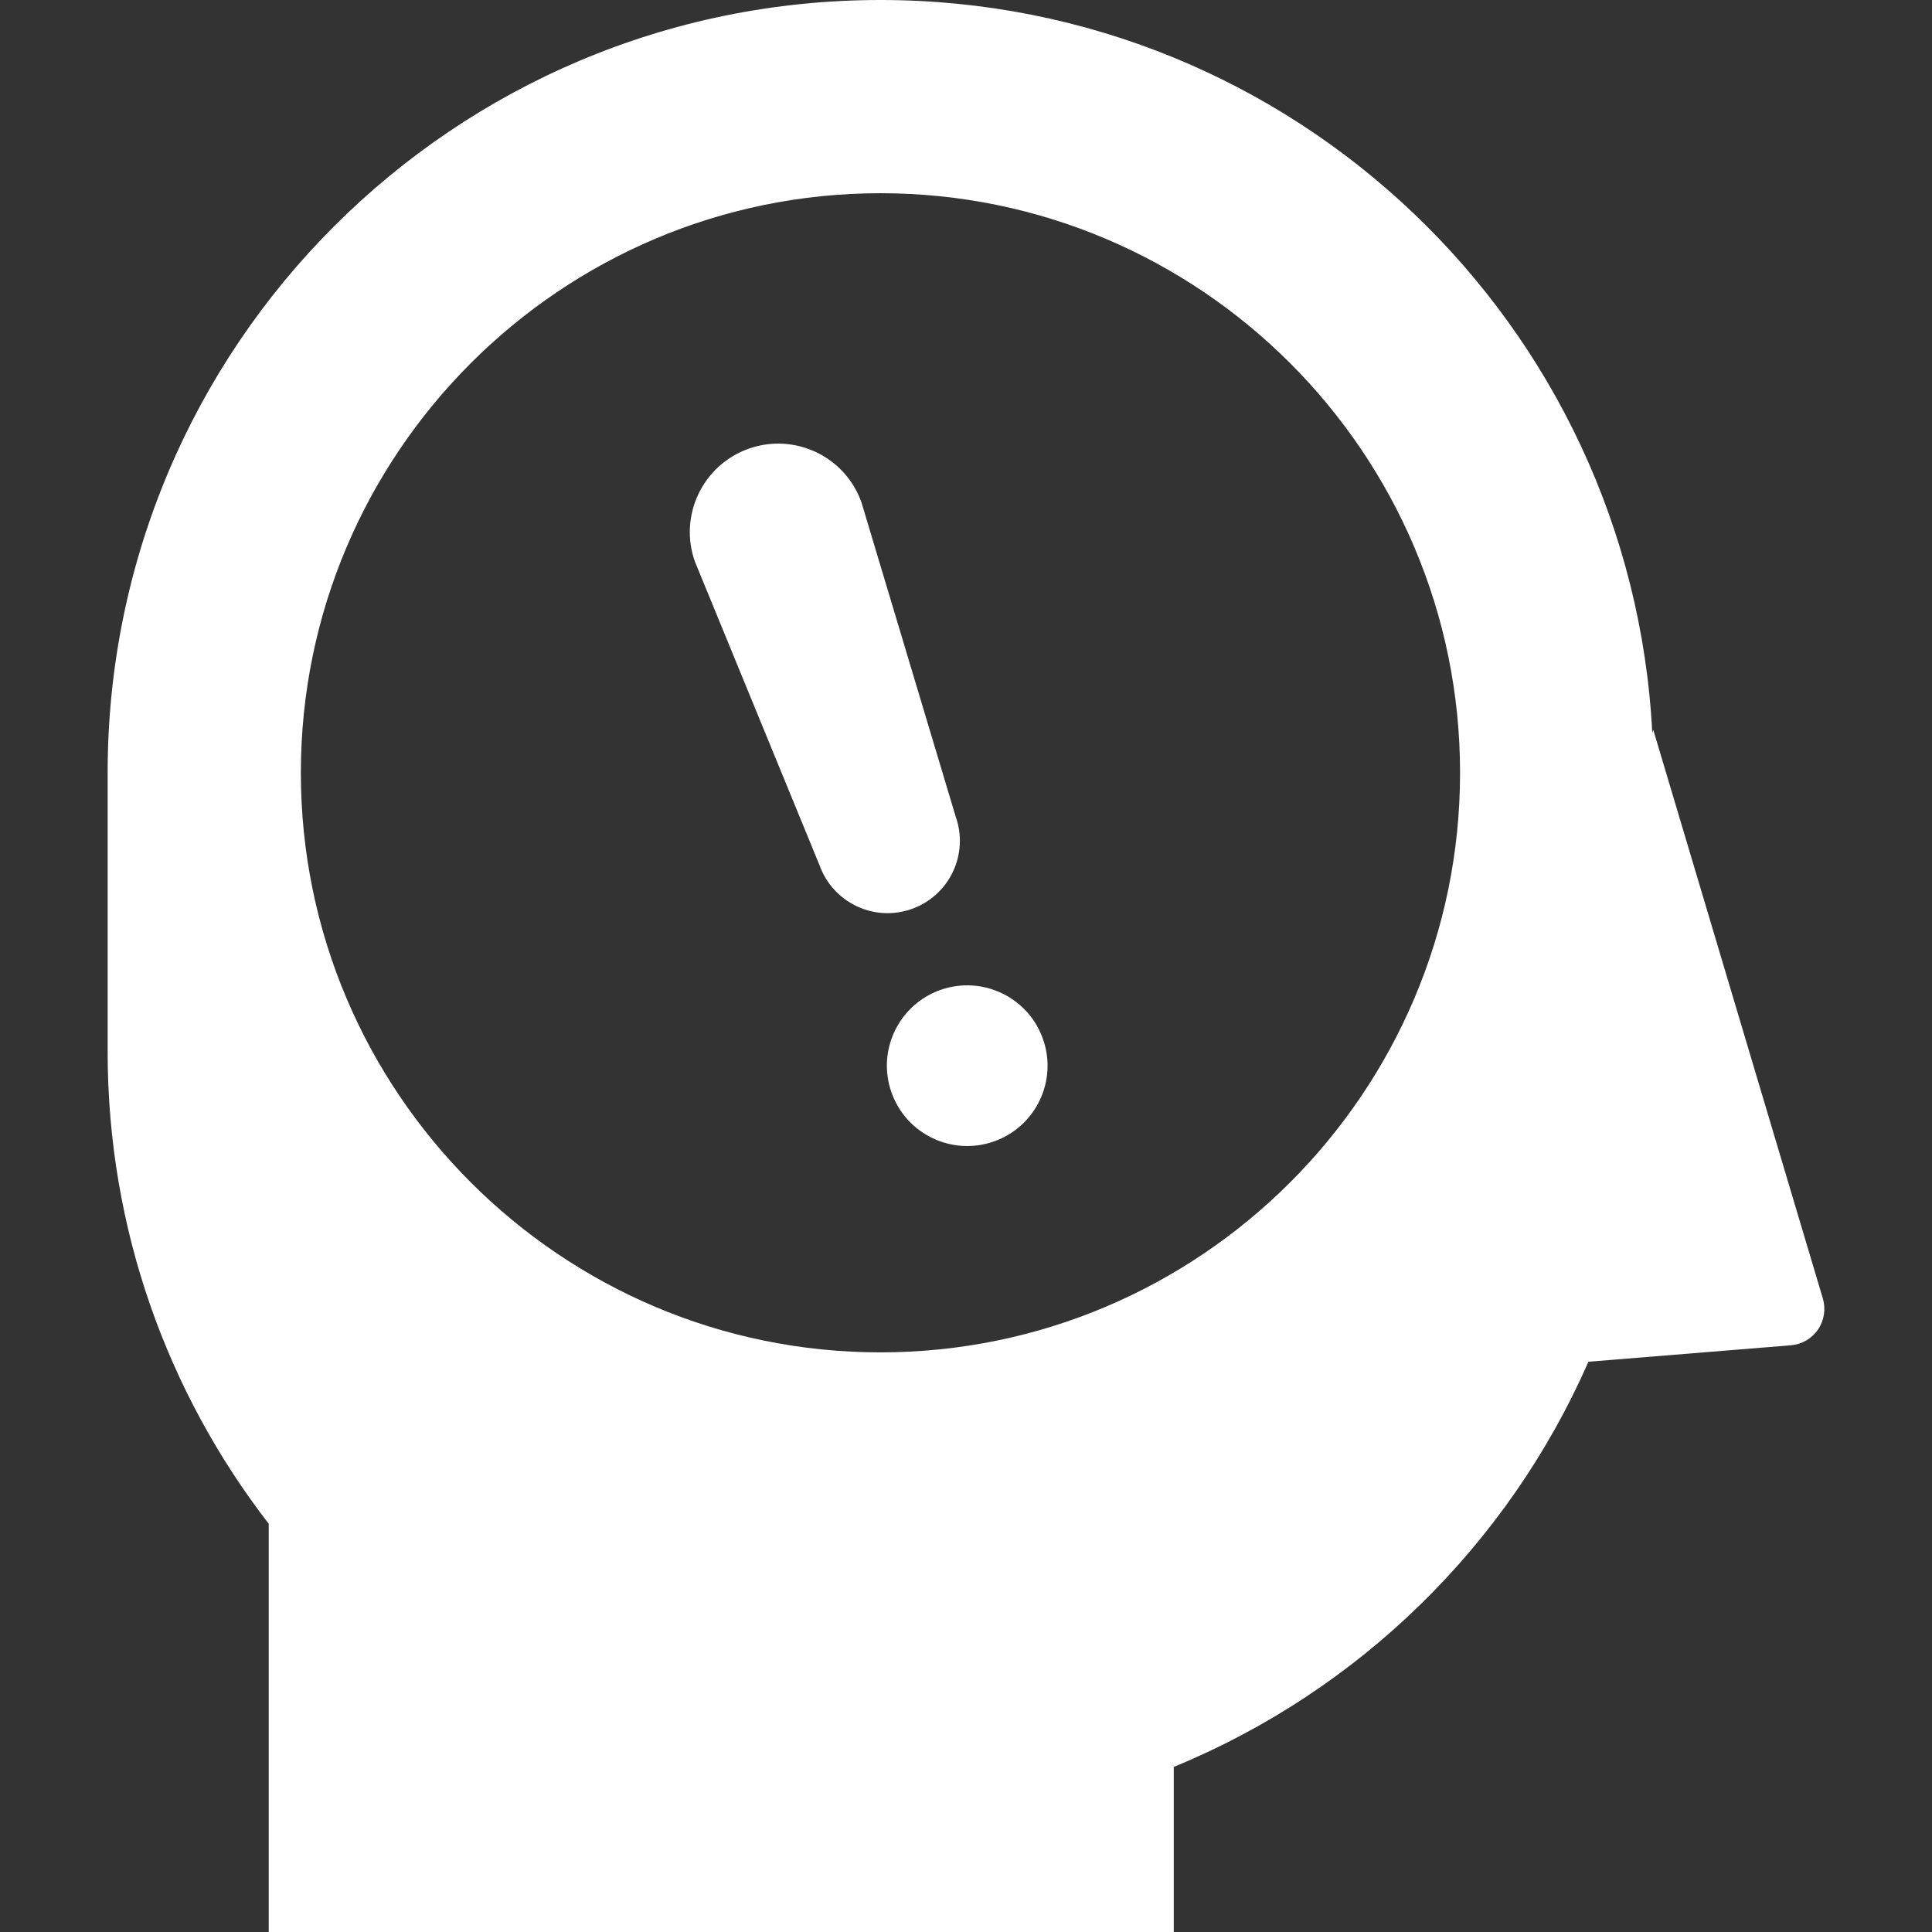
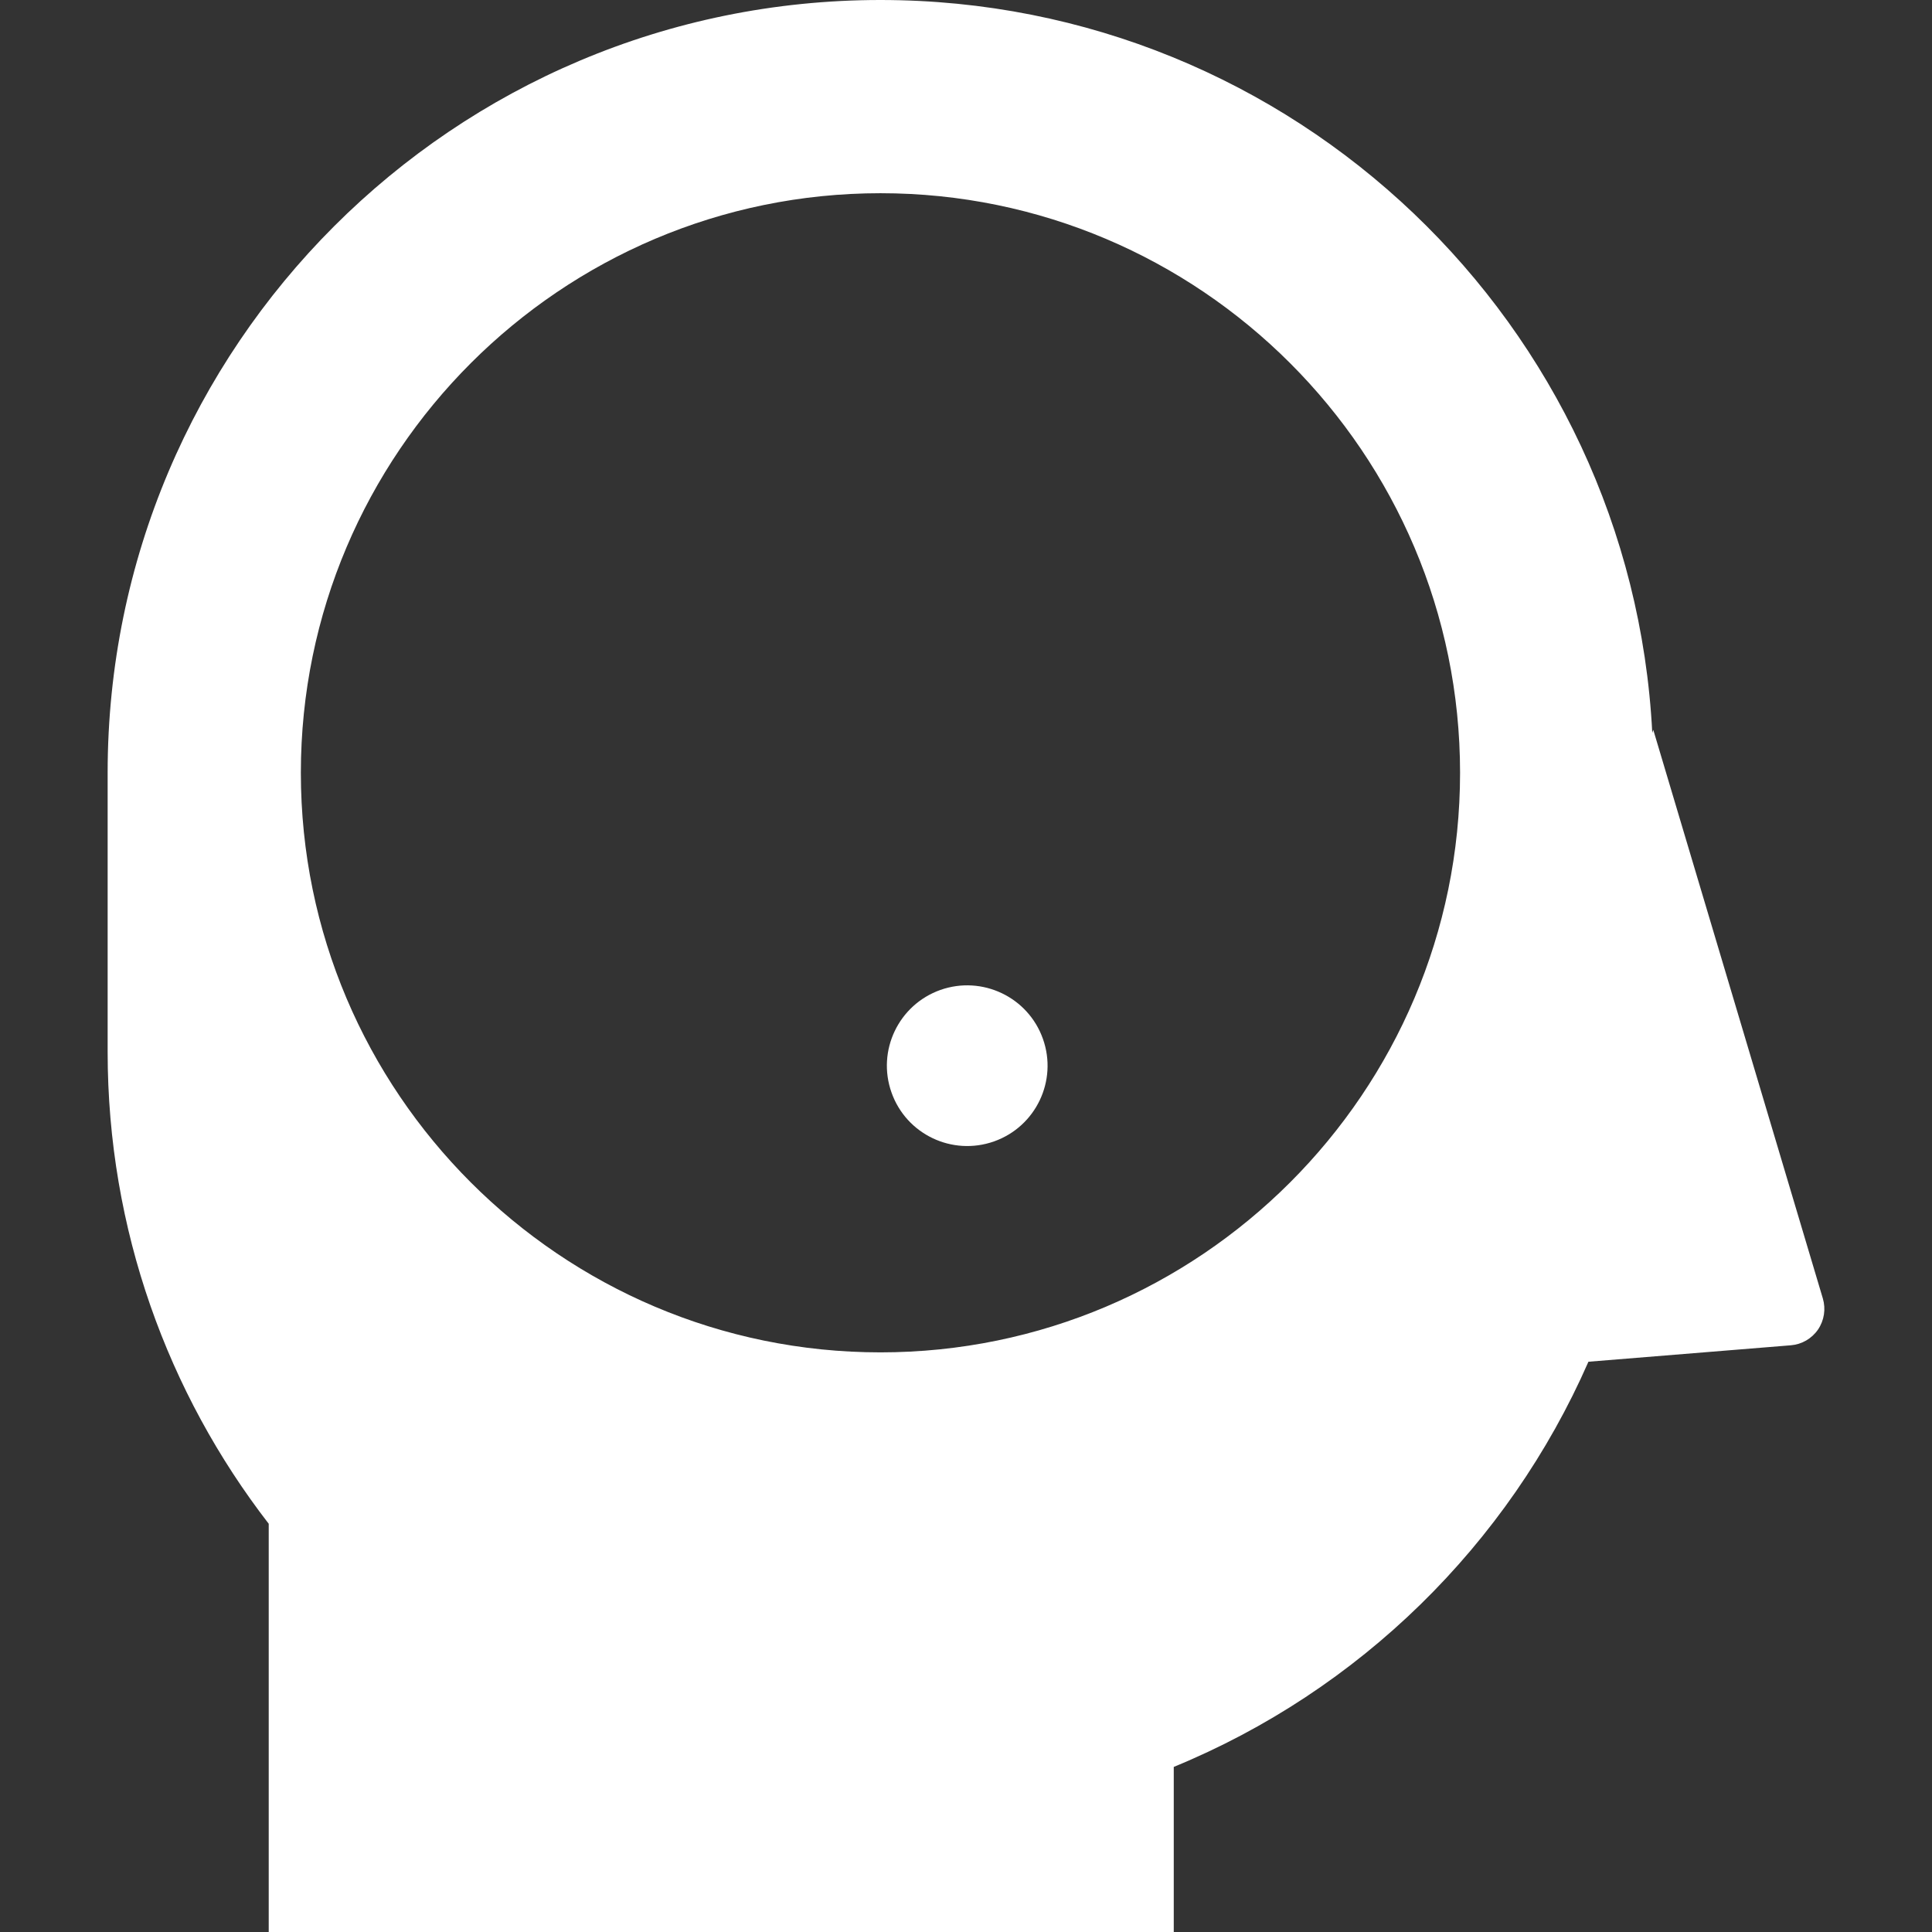
<svg xmlns="http://www.w3.org/2000/svg" version="1.1" id="_x32_" x="0px" y="0px" width="512px" height="512px" viewBox="0 0 512 512" style="width: 256px; height: 256px; opacity: 1;" xml:space="preserve">
  <rect x="0" y="0" width="512" height="512" fill="#333333" stroke="none" />
  <style type="text/css">

	.st0{fill:#4B4B4B;}

</style>
  <g>
    <path class="st0" d="M483.073,344.109l-44.938-150.703l-0.266,0.813C432.354,86.031,342.886,0,233.339,0   C120.229,0,28.526,91.688,28.526,204.797v73.953c0,47.109,15.953,90.469,42.688,125.063V512h239.844v-43.75   c49.109-20.172,88.625-58.859,109.891-107.375l53.641-4.359c2.906-0.234,5.547-1.766,7.203-4.172   C483.433,349.922,483.901,346.906,483.073,344.109z M233.323,358.391c-84.688,0-153.594-68.906-153.594-153.594   S148.636,51.203,233.339,51.203c84.688,0,153.594,68.906,153.594,153.594S318.026,358.391,233.323,358.391z" style="fill: rgb(255, 255, 255);" />
    <path class="st0" d="M276.386,275.313c3.938,11.078-1.875,23.25-12.953,27.172c-11.094,3.922-23.25-1.875-27.172-12.953   c-3.938-11.094,1.875-23.25,12.953-27.188C260.308,258.438,272.464,264.234,276.386,275.313z" style="fill: rgb(255, 255, 255);" />
-     <path class="st0" d="M228.308,133.172c-4.313-12.203-17.703-18.578-29.891-14.266c-12.188,4.328-18.578,17.719-14.266,29.906   l33,80.406c3.531,9.969,14.484,15.219,24.453,11.672c9.984-3.531,15.203-14.484,11.672-24.453L228.308,133.172z" style="fill: rgb(255, 255, 255);" />
  </g>
</svg>